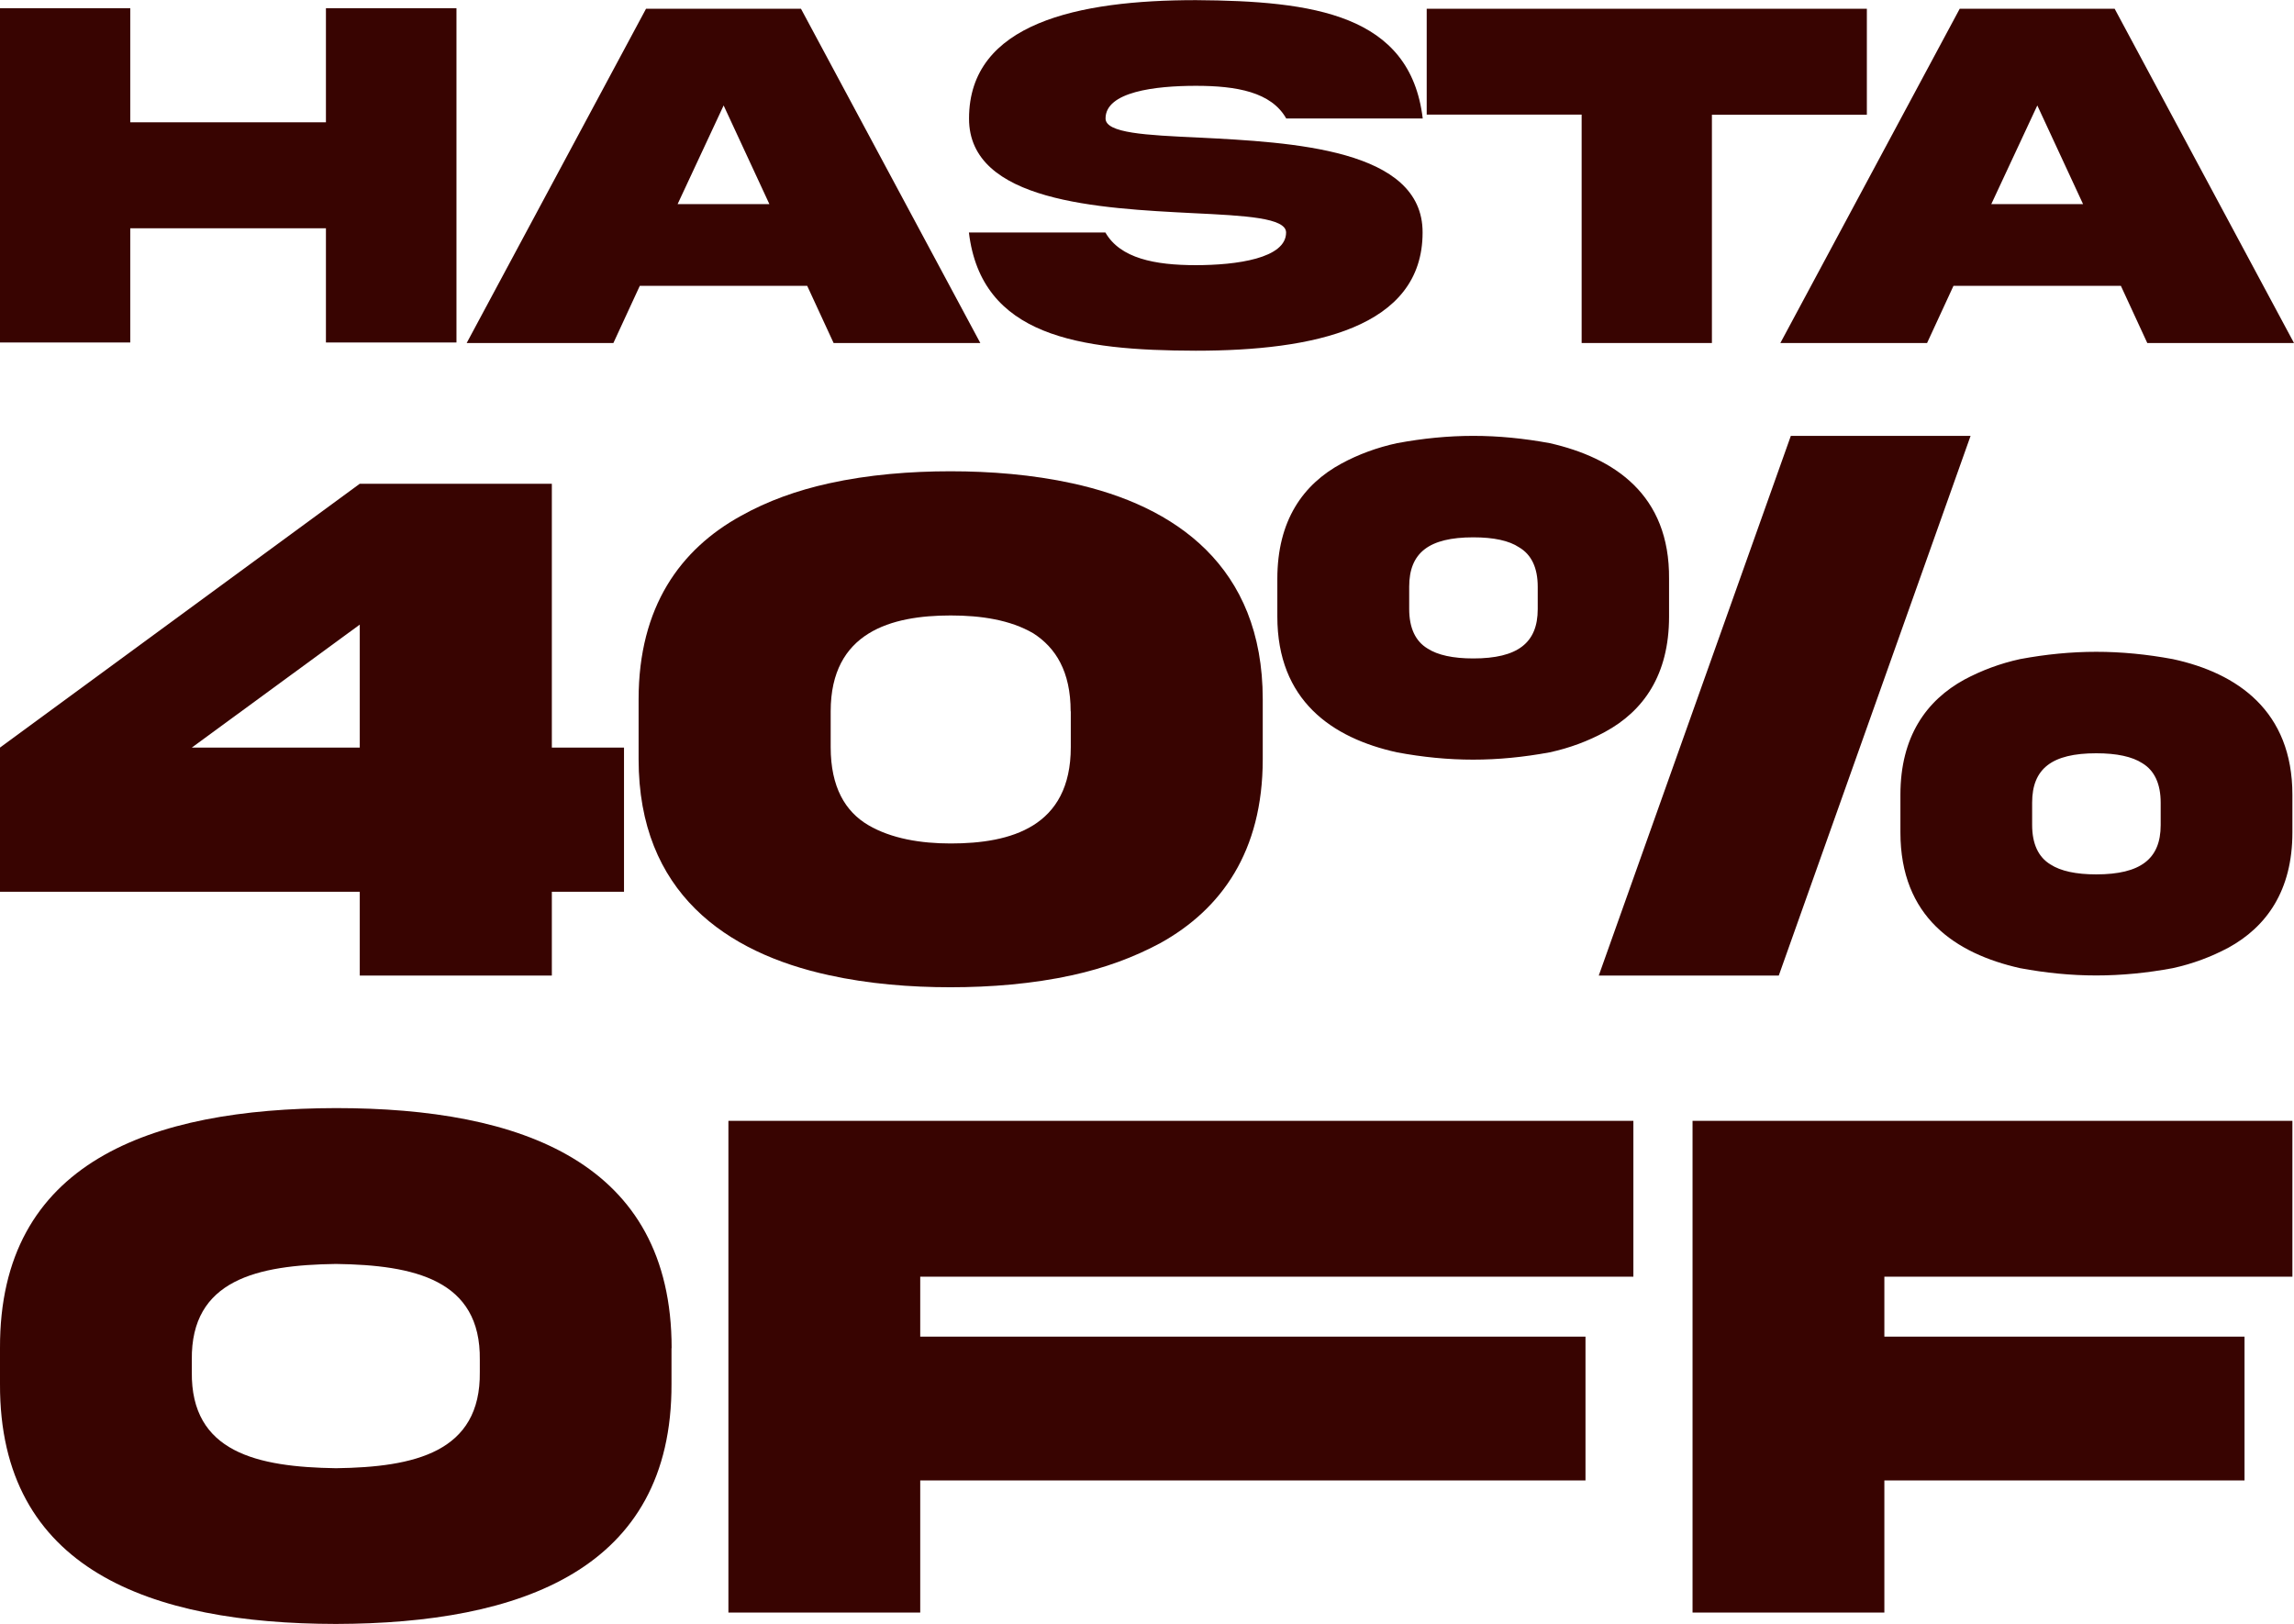
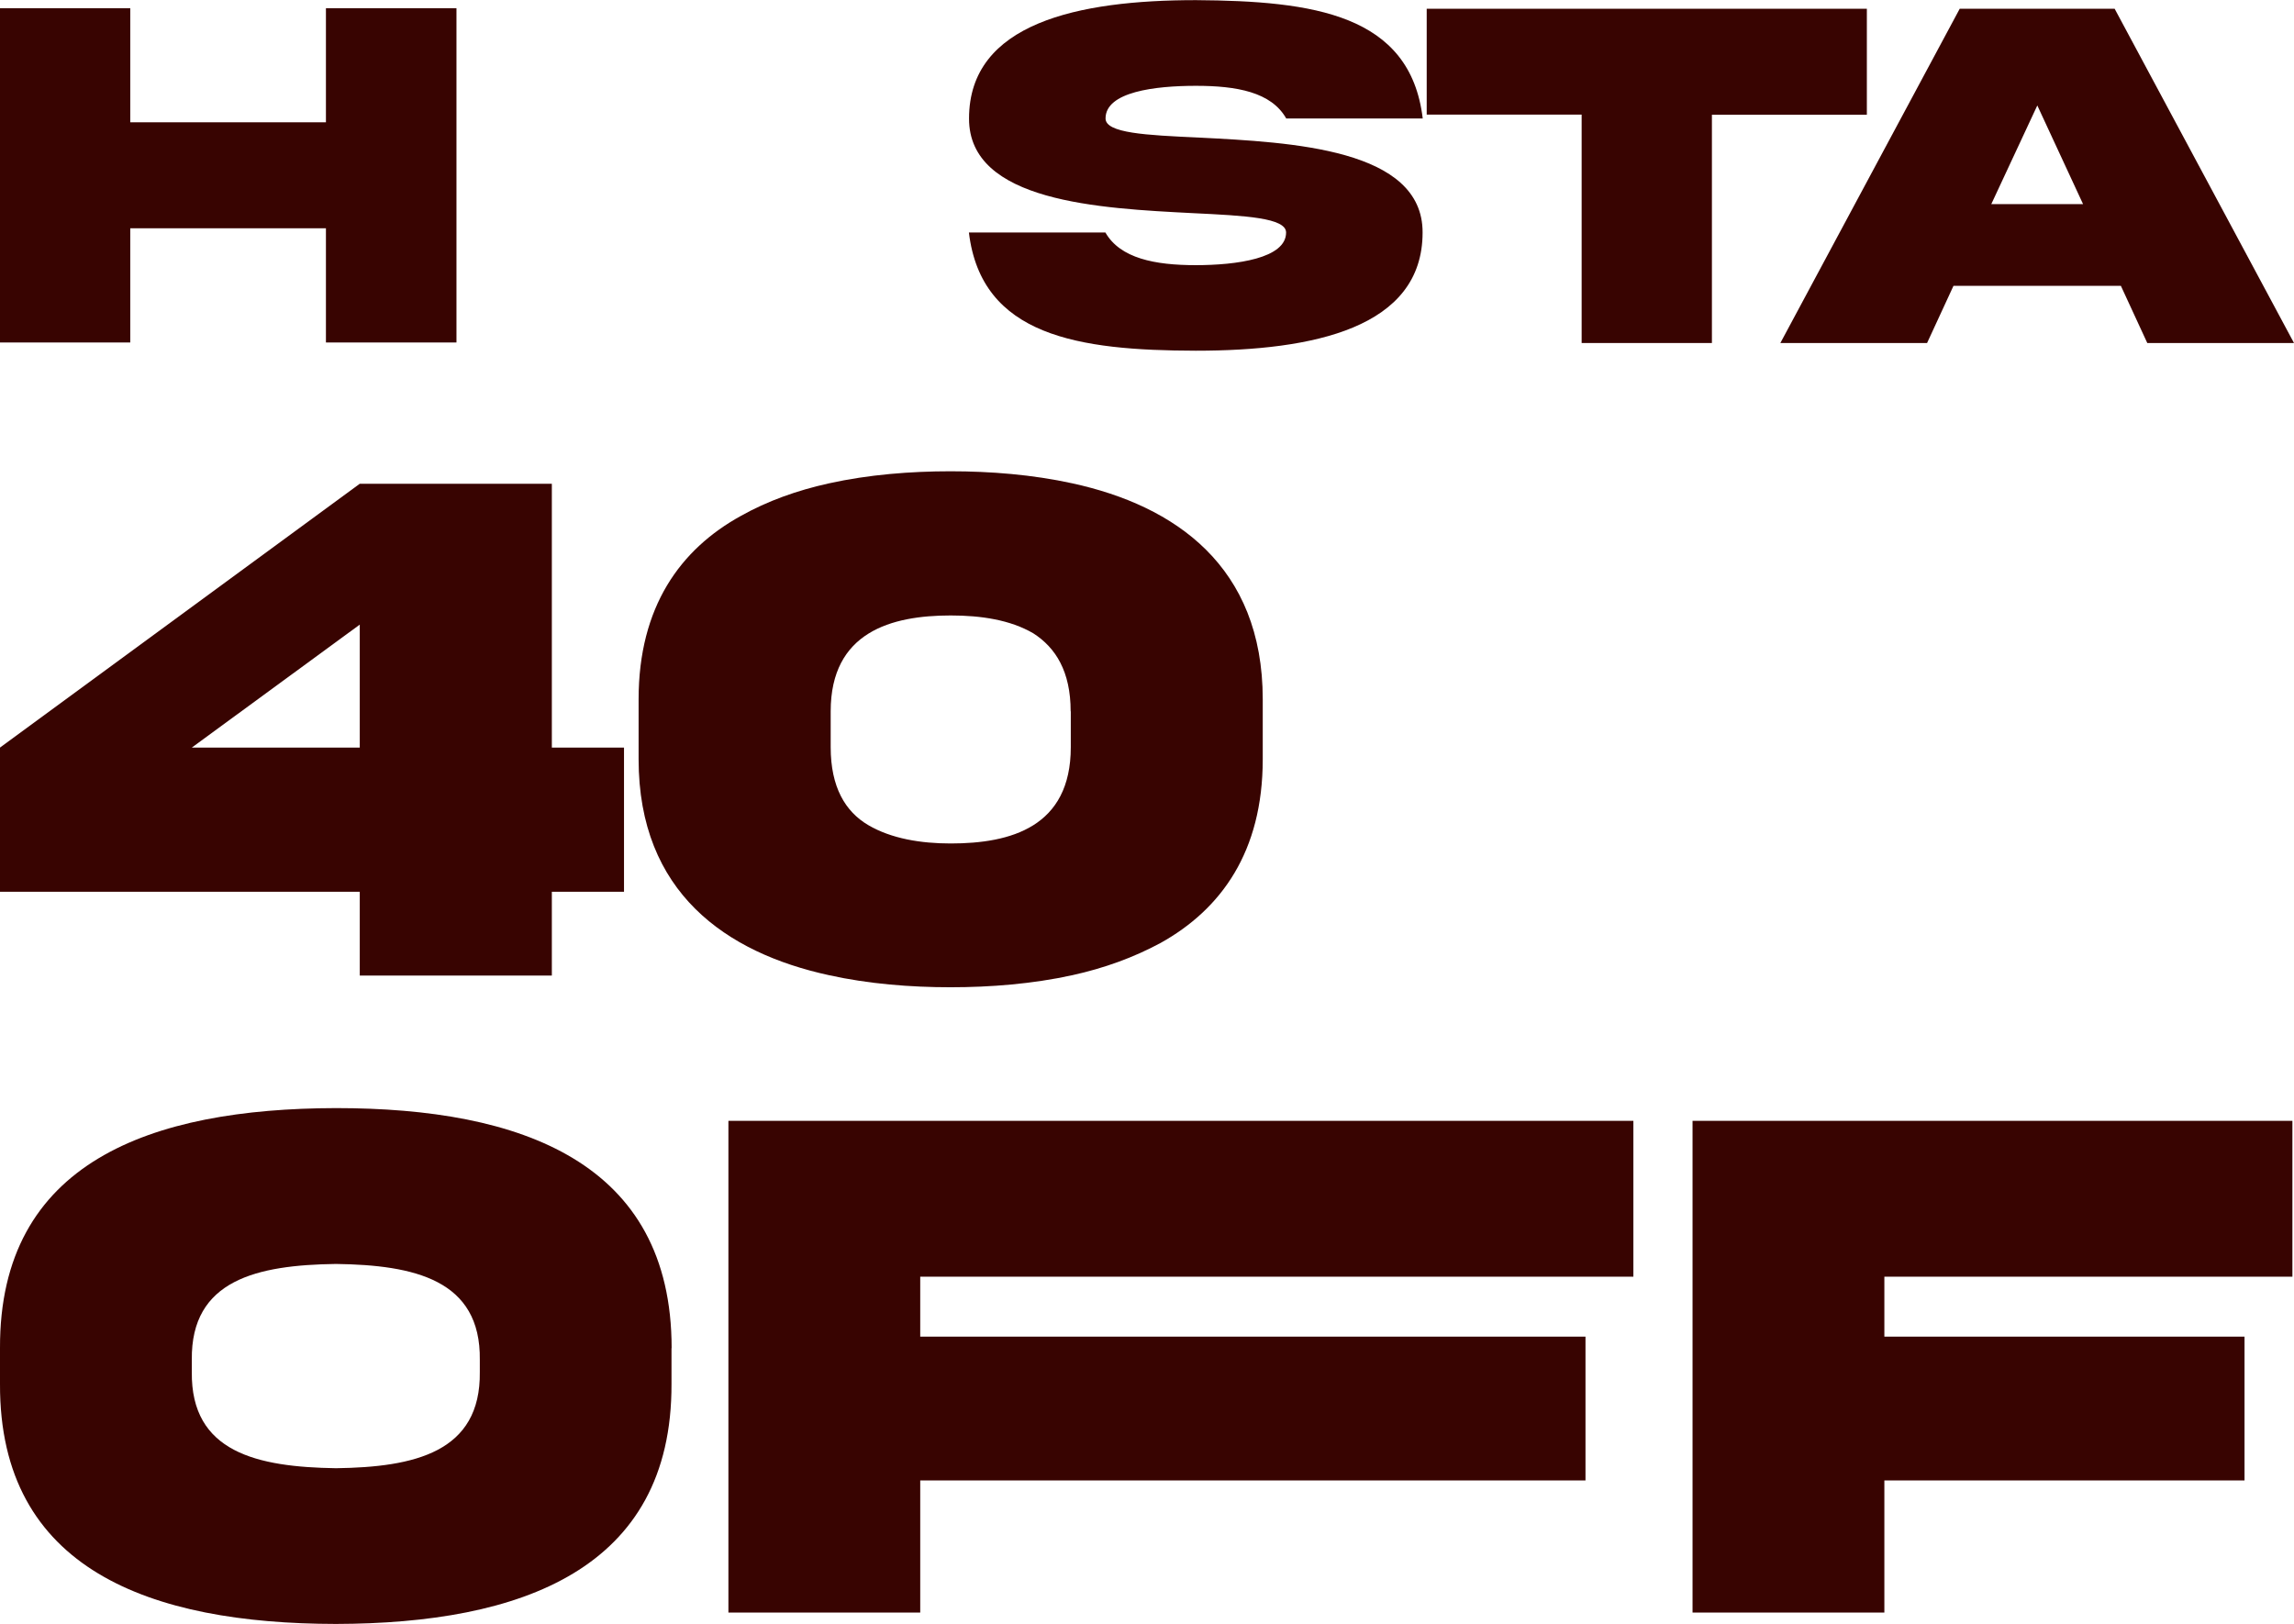
<svg xmlns="http://www.w3.org/2000/svg" id="Capa_2" data-name="Capa 2" viewBox="0 0 172.93 122.43">
  <defs>
    <style>
      .cls-1 {
        fill: #380401;
      }
    </style>
  </defs>
  <g id="Capa_1-2" data-name="Capa 1">
    <g>
      <g>
        <path class="cls-1" d="M9.82,17.21v8.61H0V.62h9.82v8.6h14.75V.62h9.84v25.2h-9.84v-8.61h-14.75Z" />
-         <path class="cls-1" d="M48.7.66h11.68l13.52,25.2h-11.06l-1.99-4.31h-12.62l-1.99,4.31h-11.06L48.7.66ZM51.08,15.39h6.92l-3.45-7.44-3.47,7.44Z" />
        <path class="cls-1" d="M90.35,10.37c7.03.36,16.91.84,16.89,7.16,0,7.2-8.25,8.91-17.1,8.91-8.83-.02-16.16-1.09-17.1-8.91h10.29c1.12,1.95,3.73,2.46,6.81,2.46s6.81-.51,6.81-2.46c0-1.11-3.06-1.27-7.01-1.46-7.03-.36-16.91-.84-16.89-7.14,0-7.2,8.25-8.92,17.1-8.92,8.83.06,16.16,1.05,17.1,8.92h-10.29c-1.13-1.99-3.73-2.46-6.81-2.46s-6.81.45-6.81,2.46c0,1.11,3.06,1.26,7.01,1.44Z" />
        <path class="cls-1" d="M119.23,25.85V8.64h-11.68V.66h33.18v7.99h-11.68v17.21h-9.82Z" />
        <path class="cls-1" d="M147.73.66h11.68l13.52,25.2h-11.06l-1.99-4.31h-12.62l-1.99,4.31h-11.06L147.73.66ZM150.11,15.39h6.92l-3.45-7.44-3.47,7.44Z" />
      </g>
      <path class="cls-1" d="M41.6,36.47v19.89h5.44v10.87h-5.44v6.32h-14.48v-6.32H0v-10.87l27.12-19.89h14.48ZM27.12,56.36v-9.27l-12.66,9.27h12.66Z" />
      <path class="cls-1" d="M95.19,52.72v4.52c0,6.98-3.14,11.31-7.7,13.85-2.04,1.1-4.25,1.9-6.65,2.43-3.01.66-6.18.91-9.19.91s-6.18-.25-9.16-.91c-7.72-1.68-14.35-6.21-14.35-16.28v-4.52c0-6.98,3.15-11.31,7.7-13.82,2.01-1.13,4.25-1.93,6.65-2.46,2.98-.66,6.15-.91,9.16-.91s6.18.25,9.19.91c7.72,1.68,14.35,6.23,14.35,16.28ZM80.71,53.63c0-3.01-1.13-4.8-2.81-5.88-1.74-1.02-3.95-1.35-6.23-1.35-4.47,0-9.05,1.24-9.05,7.23v2.7c0,3.01,1.1,4.86,2.84,5.88s3.97,1.38,6.21,1.38c4.52,0,9.05-1.24,9.05-7.26v-2.7Z" />
-       <path class="cls-1" d="M105.32,33.41c1.93-.36,3.84-.55,5.74-.55s3.81.19,5.77.55c4.83,1.1,9.05,3.86,8.99,10.24v2.84c0,4.39-1.93,7.12-4.83,8.69-1.27.69-2.65,1.21-4.17,1.54-1.96.36-3.86.55-5.77.55s-3.81-.19-5.74-.55c-4.91-1.08-9.02-3.92-9.02-10.24v-2.84c0-4.39,1.93-7.12,4.83-8.69,1.27-.69,2.68-1.21,4.19-1.54ZM106.23,45.91c0,1.43.47,2.43,1.38,2.98.77.5,1.93.75,3.45.75,3.34,0,4.86-1.16,4.86-3.72v-1.68c0-1.43-.47-2.43-1.41-2.98-.75-.5-1.9-.75-3.45-.75-3.34,0-4.83,1.16-4.83,3.72v1.68ZM135.01,32.86h13.54l-14.46,40.69h-13.57l14.48-40.69ZM143.26,62.76v-2.84c0-4.39,1.96-7.12,4.83-8.69,1.3-.69,2.68-1.21,4.19-1.54,1.93-.36,3.83-.55,5.74-.55s3.83.19,5.77.55c4.88,1.05,9.02,3.92,9.02,10.23v2.84c0,4.39-1.96,7.12-4.83,8.69-1.3.69-2.68,1.21-4.19,1.54-1.93.36-3.86.55-5.77.55s-3.81-.19-5.74-.55c-4.88-1.1-9.02-3.86-9.02-10.24ZM153.19,62.19c0,1.43.47,2.43,1.38,2.98.77.5,1.93.75,3.45.75,3.34,0,4.86-1.16,4.86-3.72v-1.68c0-1.43-.47-2.43-1.38-2.98-.77-.5-1.93-.75-3.48-.75-3.34,0-4.83,1.16-4.83,3.72v1.68Z" />
      <path class="cls-1" d="M50.62,101.63v2.7c.05,14.01-11.37,18.07-25.3,18.1C11.37,122.41-.05,118.35,0,104.34v-2.7c-.05-14.04,11.37-18.07,25.33-18.1,13.96,0,25.3,4.08,25.3,18.1ZM36.17,102.52c.08-6.04-4.94-7.15-10.84-7.23-5.93.08-10.95,1.19-10.87,7.23v.91c-.08,6.07,4.94,7.17,10.87,7.26,5.9-.08,10.92-1.19,10.84-7.26v-.91Z" />
      <path class="cls-1" d="M54.91,84.5h68.22v11.75h-53.76v4.52h50.15v10.84h-50.15v9.96h-14.46v-37.08Z" />
      <path class="cls-1" d="M127.59,84.5h45.22v11.75h-30.76v4.52h27.15v10.84h-27.15v9.96h-14.46v-37.08Z" />
    </g>
  </g>
</svg>